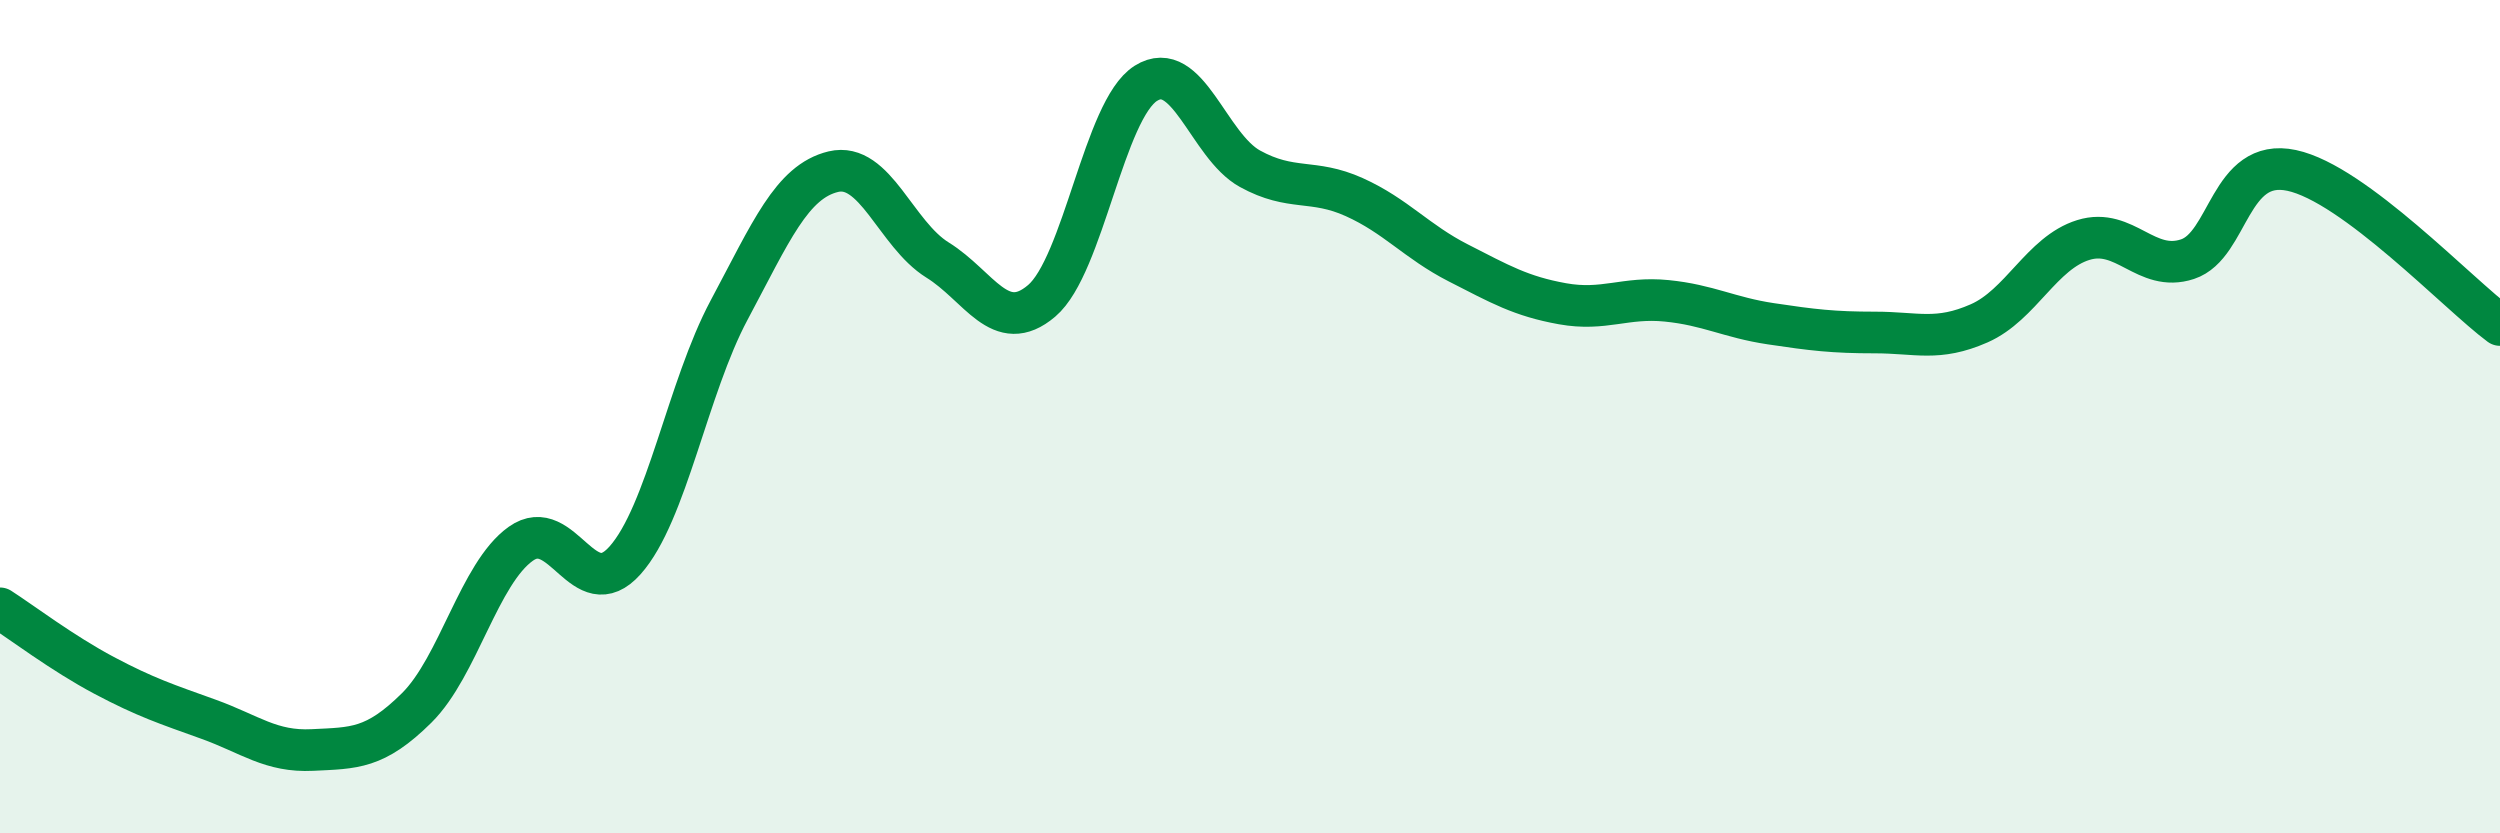
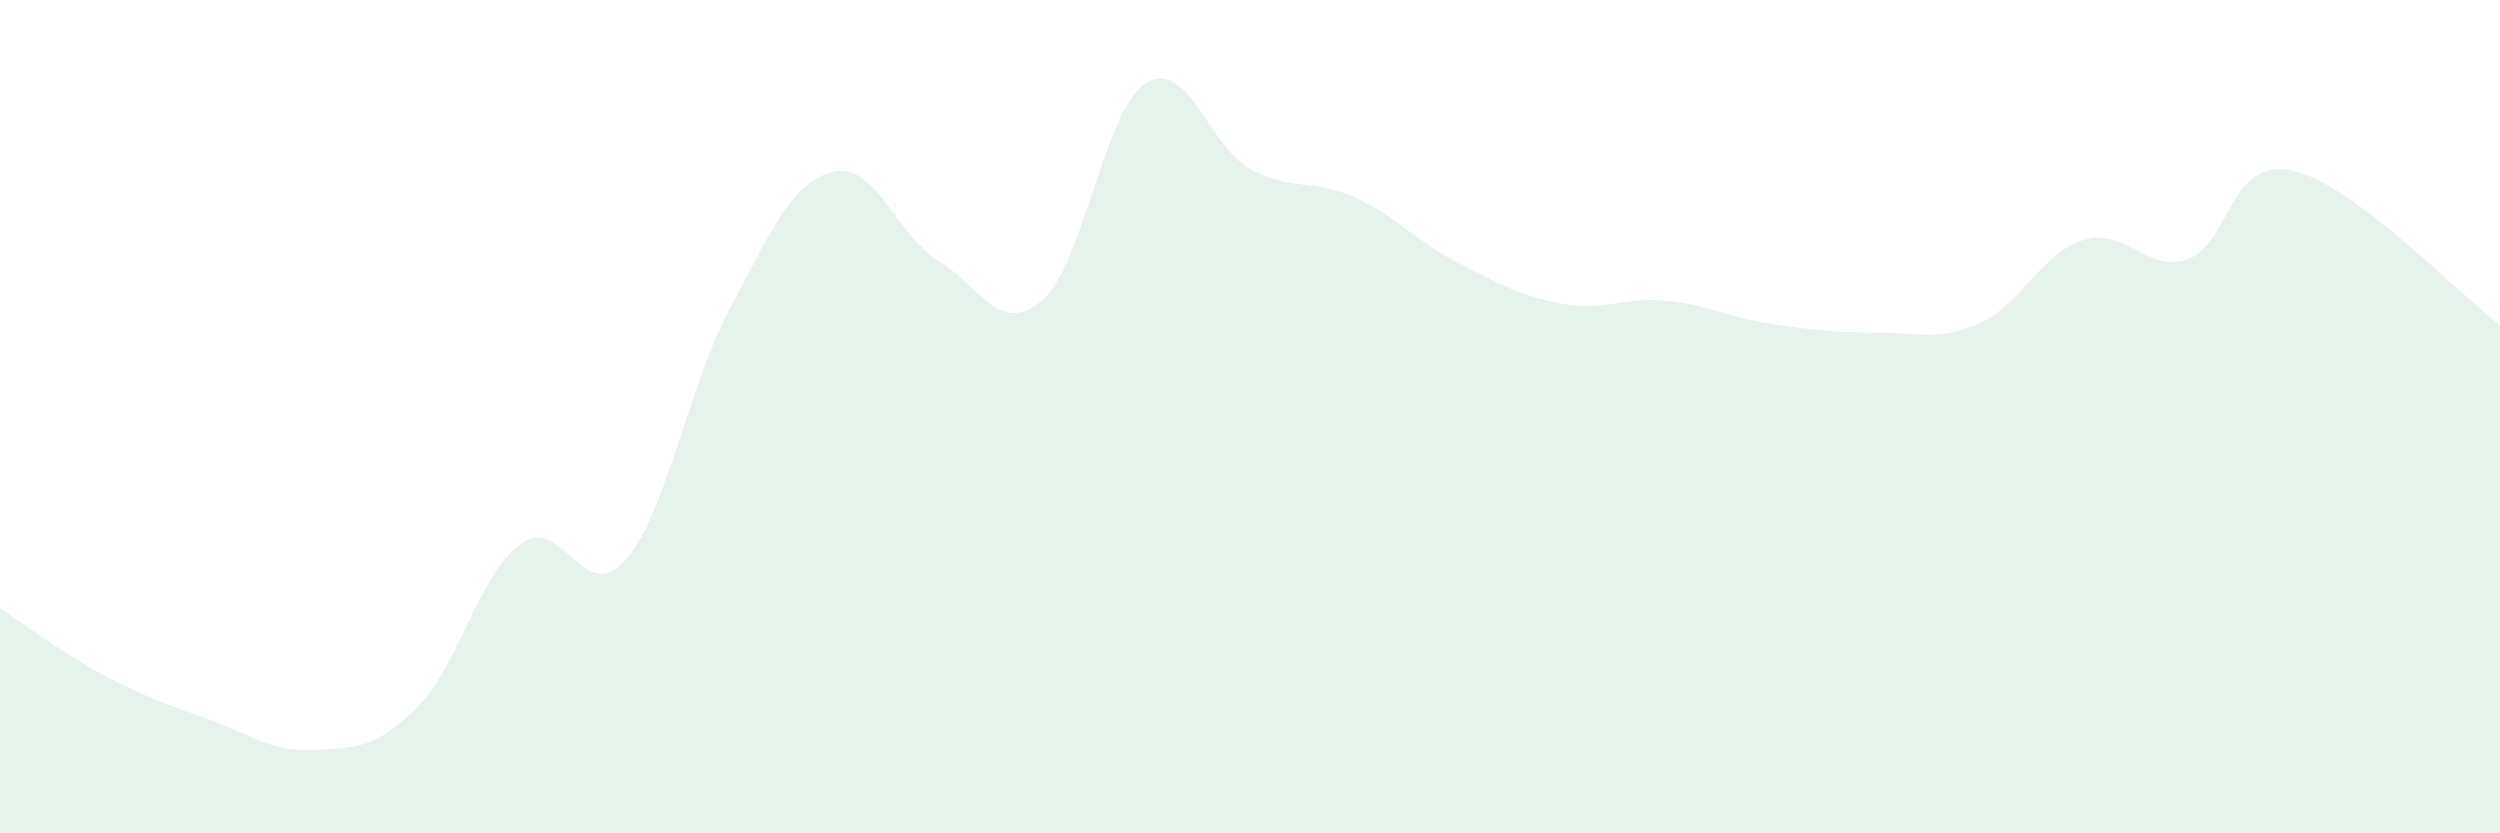
<svg xmlns="http://www.w3.org/2000/svg" width="60" height="20" viewBox="0 0 60 20">
  <path d="M 0,14.6 C 0.5,14.92 1.5,15.68 2.5,16.21 C 3.5,16.74 4,16.9 5,17.26 C 6,17.62 6.5,18.05 7.5,18 C 8.5,17.95 9,17.98 10,16.99 C 11,16 11.5,13.76 12.5,13.05 C 13.5,12.34 14,14.57 15,13.45 C 16,12.33 16.5,9.31 17.5,7.44 C 18.5,5.57 19,4.36 20,4.12 C 21,3.88 21.5,5.62 22.5,6.24 C 23.5,6.86 24,8.07 25,7.22 C 26,6.37 26.5,2.63 27.5,2 C 28.5,1.37 29,3.5 30,4.05 C 31,4.6 31.5,4.28 32.5,4.73 C 33.5,5.18 34,5.8 35,6.31 C 36,6.82 36.5,7.11 37.5,7.29 C 38.5,7.47 39,7.12 40,7.22 C 41,7.32 41.5,7.62 42.5,7.77 C 43.5,7.92 44,7.98 45,7.98 C 46,7.98 46.5,8.2 47.5,7.76 C 48.5,7.32 49,6.07 50,5.76 C 51,5.45 51.5,6.55 52.5,6.22 C 53.5,5.89 53.5,3.77 55,4.09 C 56.5,4.41 59,7.06 60,7.8L60 20L0 20Z" fill="#008740" opacity="0.1" stroke-linecap="round" stroke-linejoin="round" />
-   <path d="M 0,14.6 C 0.5,14.92 1.5,15.68 2.5,16.21 C 3.5,16.74 4,16.9 5,17.26 C 6,17.62 6.5,18.05 7.5,18 C 8.5,17.95 9,17.98 10,16.99 C 11,16 11.5,13.76 12.5,13.05 C 13.5,12.34 14,14.57 15,13.45 C 16,12.33 16.5,9.31 17.5,7.44 C 18.5,5.57 19,4.36 20,4.12 C 21,3.88 21.5,5.62 22.5,6.24 C 23.5,6.86 24,8.07 25,7.22 C 26,6.37 26.5,2.63 27.5,2 C 28.5,1.37 29,3.5 30,4.05 C 31,4.6 31.5,4.28 32.5,4.73 C 33.5,5.18 34,5.8 35,6.31 C 36,6.82 36.5,7.11 37.5,7.29 C 38.5,7.47 39,7.12 40,7.22 C 41,7.32 41.5,7.62 42.5,7.77 C 43.5,7.92 44,7.98 45,7.98 C 46,7.98 46.5,8.2 47.5,7.76 C 48.5,7.32 49,6.07 50,5.76 C 51,5.45 51.5,6.55 52.5,6.22 C 53.5,5.89 53.5,3.77 55,4.09 C 56.5,4.41 59,7.06 60,7.8" stroke="#008740" stroke-width="1" fill="none" stroke-linecap="round" stroke-linejoin="round" />
</svg>